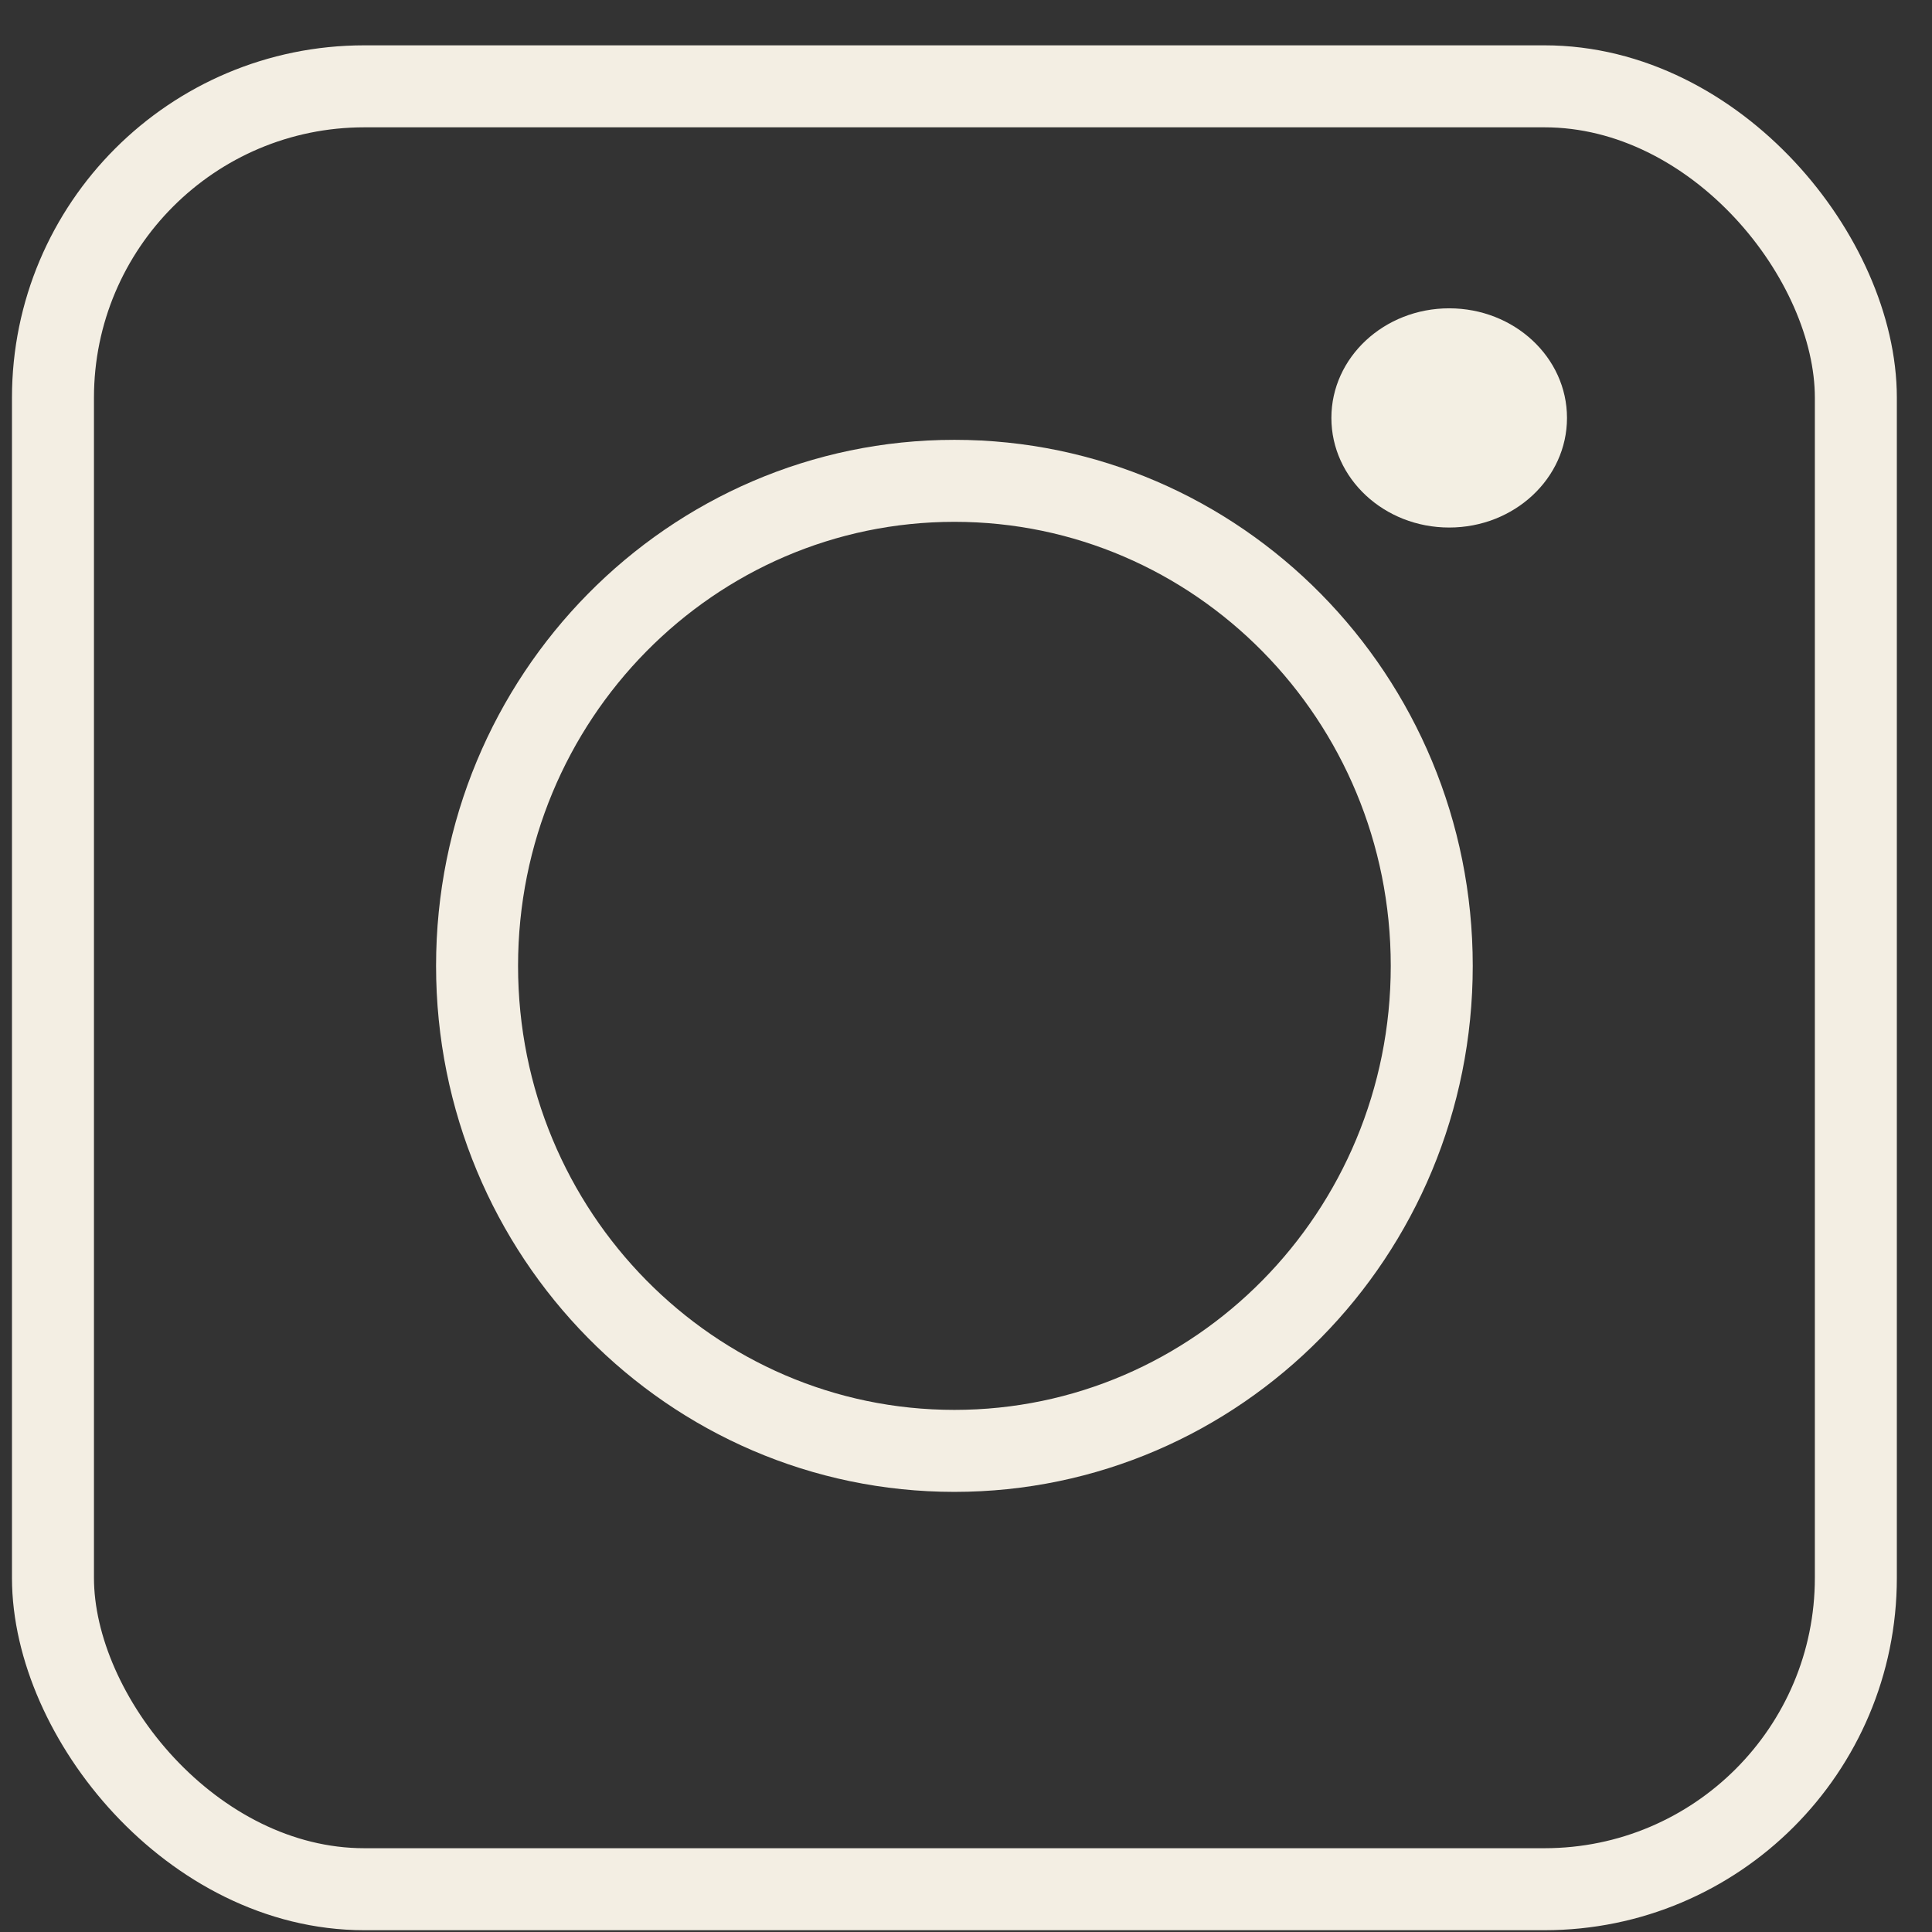
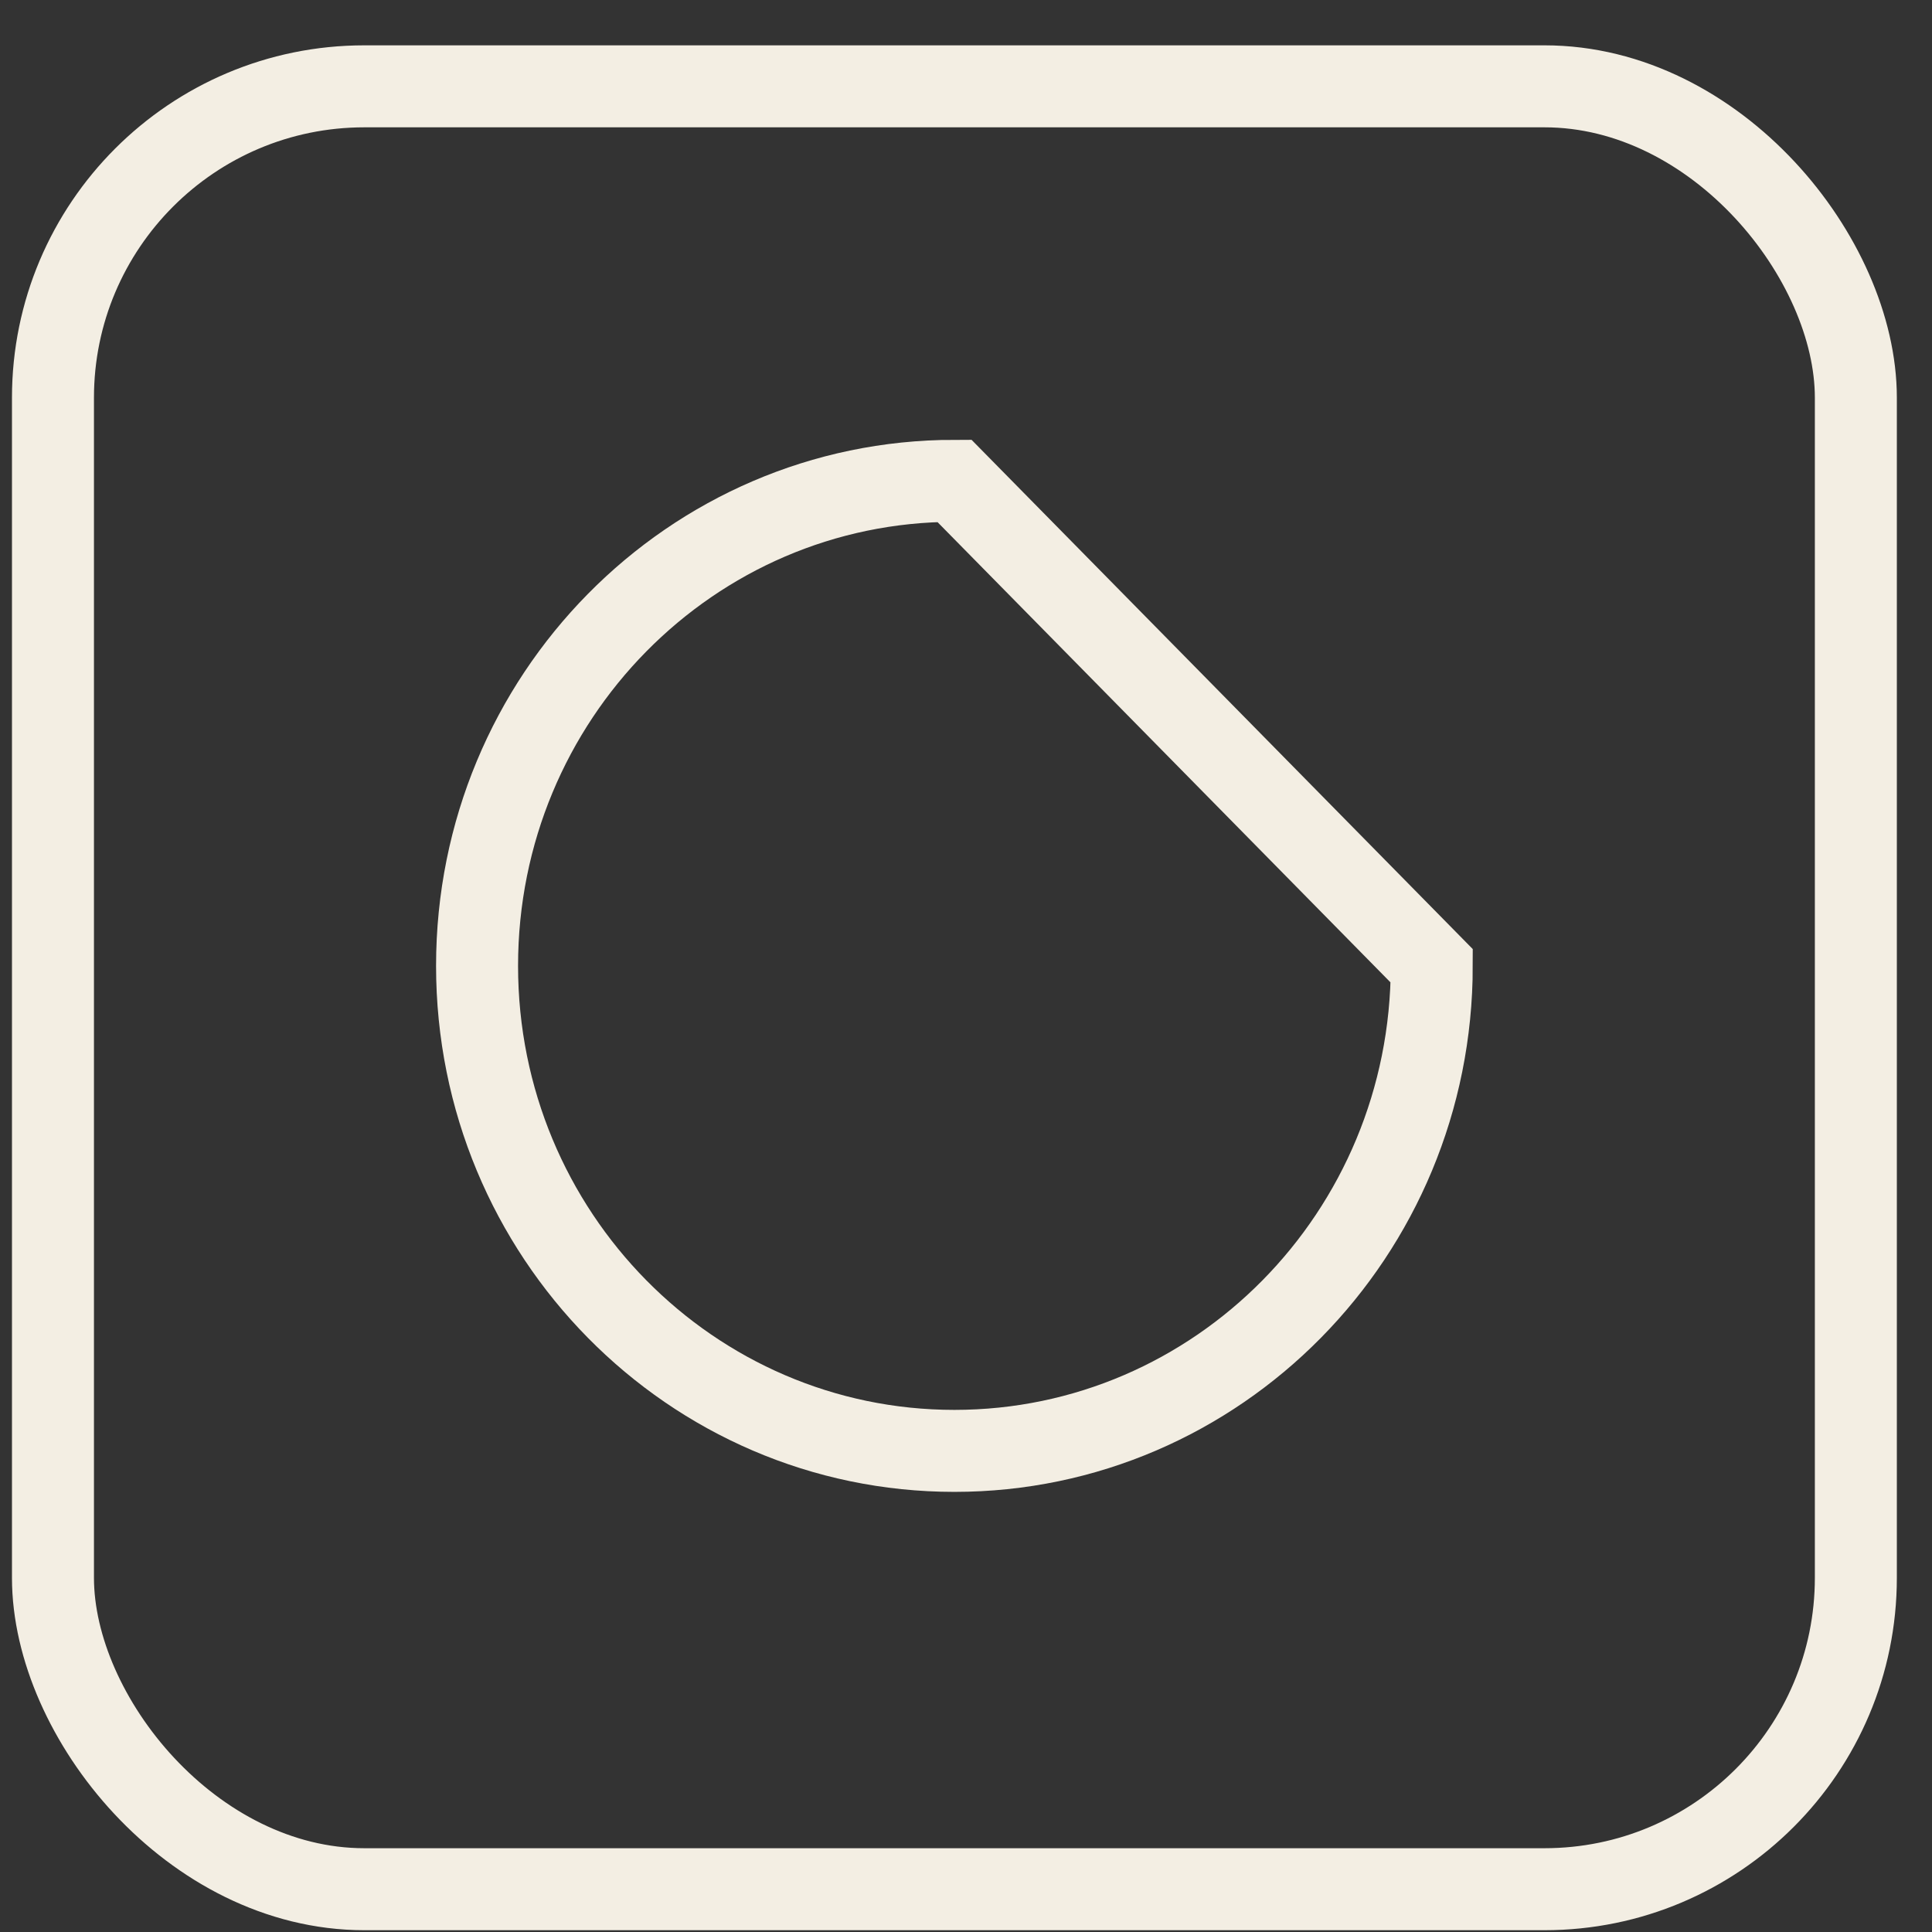
<svg xmlns="http://www.w3.org/2000/svg" width="41" height="41" viewBox="0 0 41 41" fill="none">
  <rect x="0" y="0" width="41" height="41" fill="#333333" stroke="none" />
  <rect x="1.124" y="1.832" width="38.26" height="38.26" rx="6.608" stroke="#F3EEE3" stroke-width="1.74" />
-   <path d="M30.384 20.497C30.384 26.194 25.837 30.79 20.254 30.79C14.672 30.79 10.124 26.194 10.124 20.497C10.124 14.801 14.672 10.204 20.254 10.204C25.837 10.204 30.384 14.801 30.384 20.497Z" stroke="#F3EEE3" stroke-width="1.74" />
-   <ellipse cx="30.754" cy="8.869" rx="2.5" ry="2.326" fill="#F3EFE3" />
+   <path d="M30.384 20.497C30.384 26.194 25.837 30.79 20.254 30.79C14.672 30.79 10.124 26.194 10.124 20.497C10.124 14.801 14.672 10.204 20.254 10.204Z" stroke="#F3EEE3" stroke-width="1.74" />
</svg>